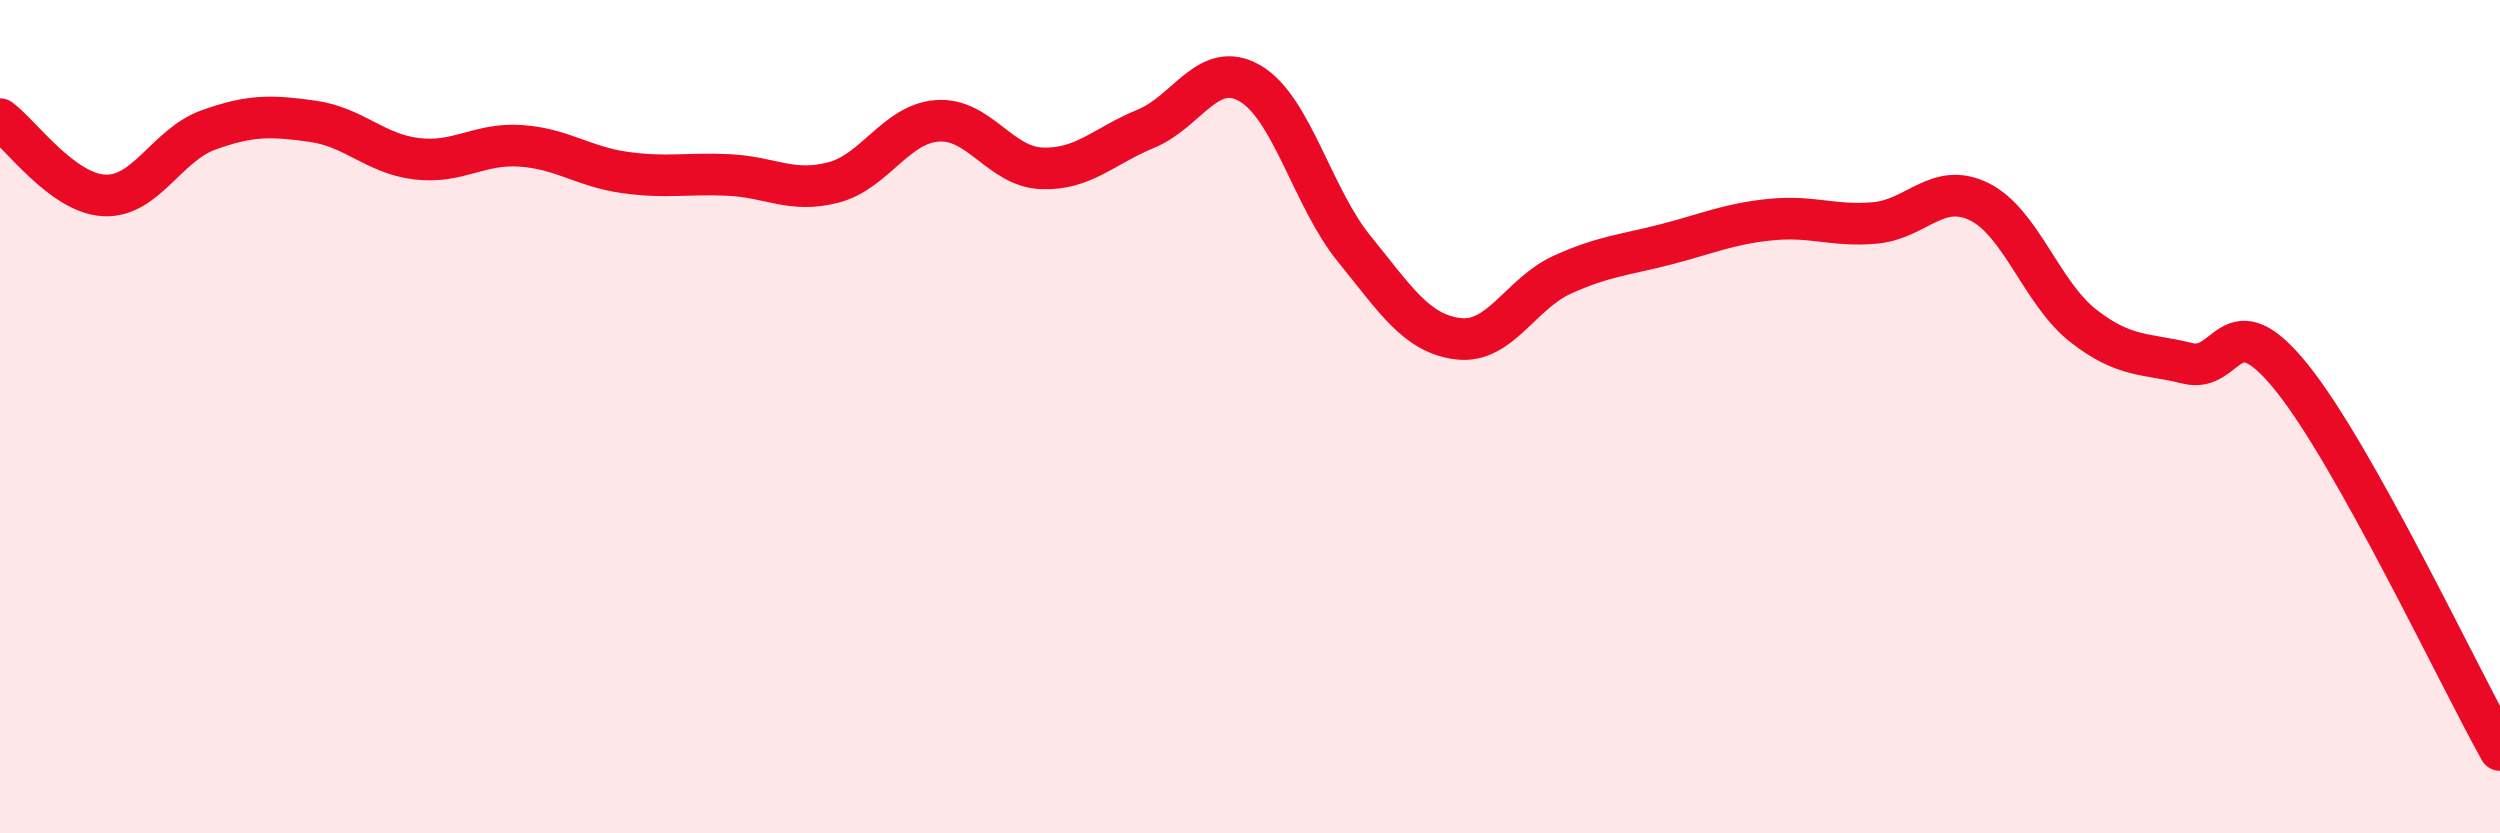
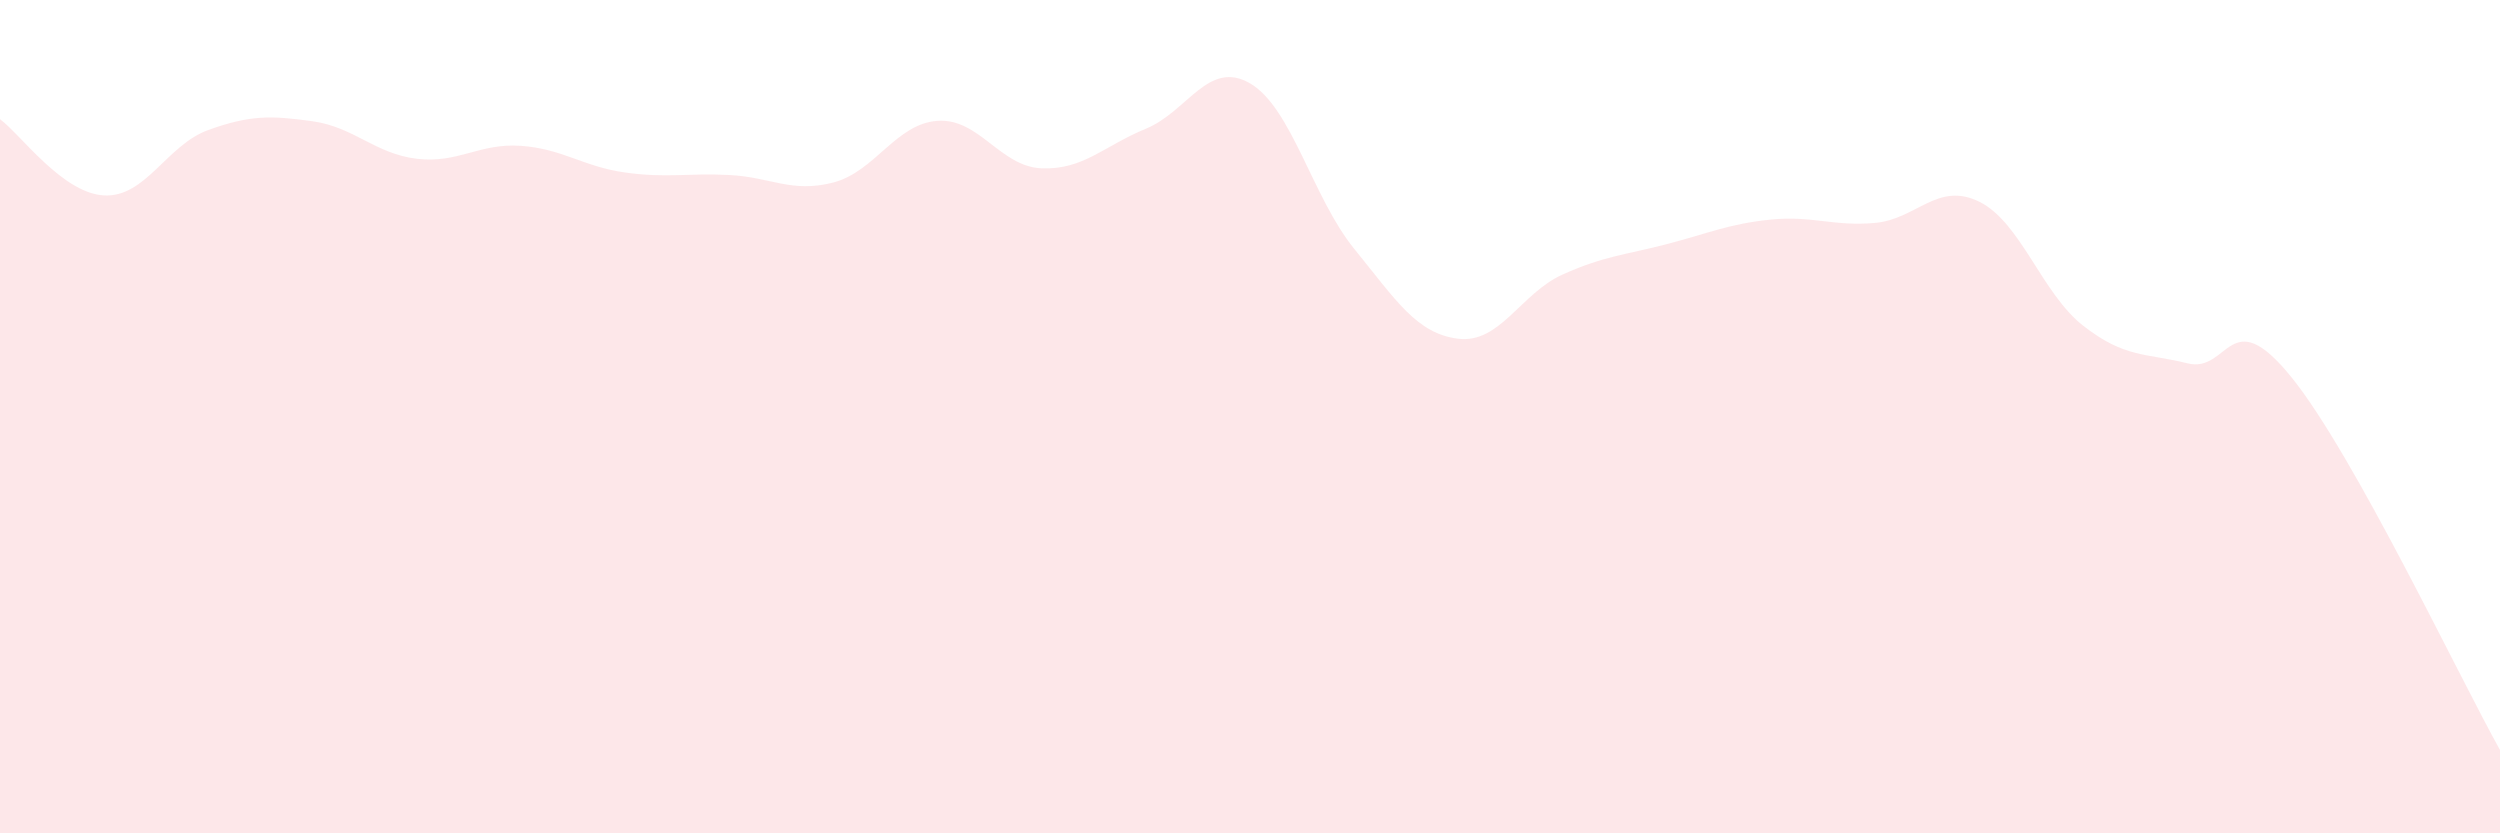
<svg xmlns="http://www.w3.org/2000/svg" width="60" height="20" viewBox="0 0 60 20">
  <path d="M 0,2.86 C 0.5,3.23 1.5,4.64 2.5,4.69 C 3.5,4.74 4,3.48 5,3.12 C 6,2.76 6.5,2.77 7.5,2.91 C 8.5,3.05 9,3.69 10,3.81 C 11,3.93 11.5,3.43 12.5,3.5 C 13.5,3.57 14,4 15,4.14 C 16,4.28 16.5,4.15 17.5,4.2 C 18.5,4.25 19,4.64 20,4.38 C 21,4.12 21.5,2.97 22.5,2.9 C 23.5,2.83 24,4 25,4.04 C 26,4.08 26.5,3.5 27.5,3.09 C 28.5,2.68 29,1.42 30,2 C 31,2.58 31.5,4.74 32.5,5.97 C 33.5,7.2 34,8.01 35,8.13 C 36,8.25 36.5,7.04 37.5,6.59 C 38.5,6.14 39,6.12 40,5.86 C 41,5.6 41.5,5.37 42.5,5.27 C 43.5,5.17 44,5.44 45,5.35 C 46,5.26 46.5,4.35 47.5,4.84 C 48.5,5.33 49,7.04 50,7.82 C 51,8.6 51.5,8.47 52.5,8.72 C 53.5,8.97 53.5,7.2 55,9.06 C 56.5,10.92 59,16.21 60,18L60 20L0 20Z" fill="#EB0A25" opacity="0.1" stroke-linecap="round" stroke-linejoin="round" />
-   <path d="M 0,2.86 C 0.5,3.23 1.5,4.64 2.5,4.69 C 3.5,4.74 4,3.48 5,3.12 C 6,2.76 6.5,2.77 7.5,2.91 C 8.5,3.05 9,3.69 10,3.81 C 11,3.93 11.5,3.43 12.5,3.5 C 13.5,3.57 14,4 15,4.14 C 16,4.28 16.5,4.15 17.5,4.2 C 18.5,4.25 19,4.64 20,4.38 C 21,4.12 21.5,2.97 22.5,2.9 C 23.5,2.83 24,4 25,4.04 C 26,4.08 26.5,3.5 27.5,3.09 C 28.5,2.68 29,1.42 30,2 C 31,2.58 31.5,4.74 32.5,5.97 C 33.5,7.2 34,8.01 35,8.13 C 36,8.25 36.5,7.04 37.5,6.59 C 38.5,6.14 39,6.12 40,5.86 C 41,5.6 41.5,5.37 42.5,5.27 C 43.5,5.17 44,5.44 45,5.35 C 46,5.26 46.5,4.35 47.5,4.84 C 48.5,5.33 49,7.04 50,7.82 C 51,8.6 51.5,8.47 52.5,8.72 C 53.5,8.97 53.5,7.2 55,9.06 C 56.5,10.92 59,16.21 60,18" stroke="#EB0A25" stroke-width="1" fill="none" stroke-linecap="round" stroke-linejoin="round" />
</svg>